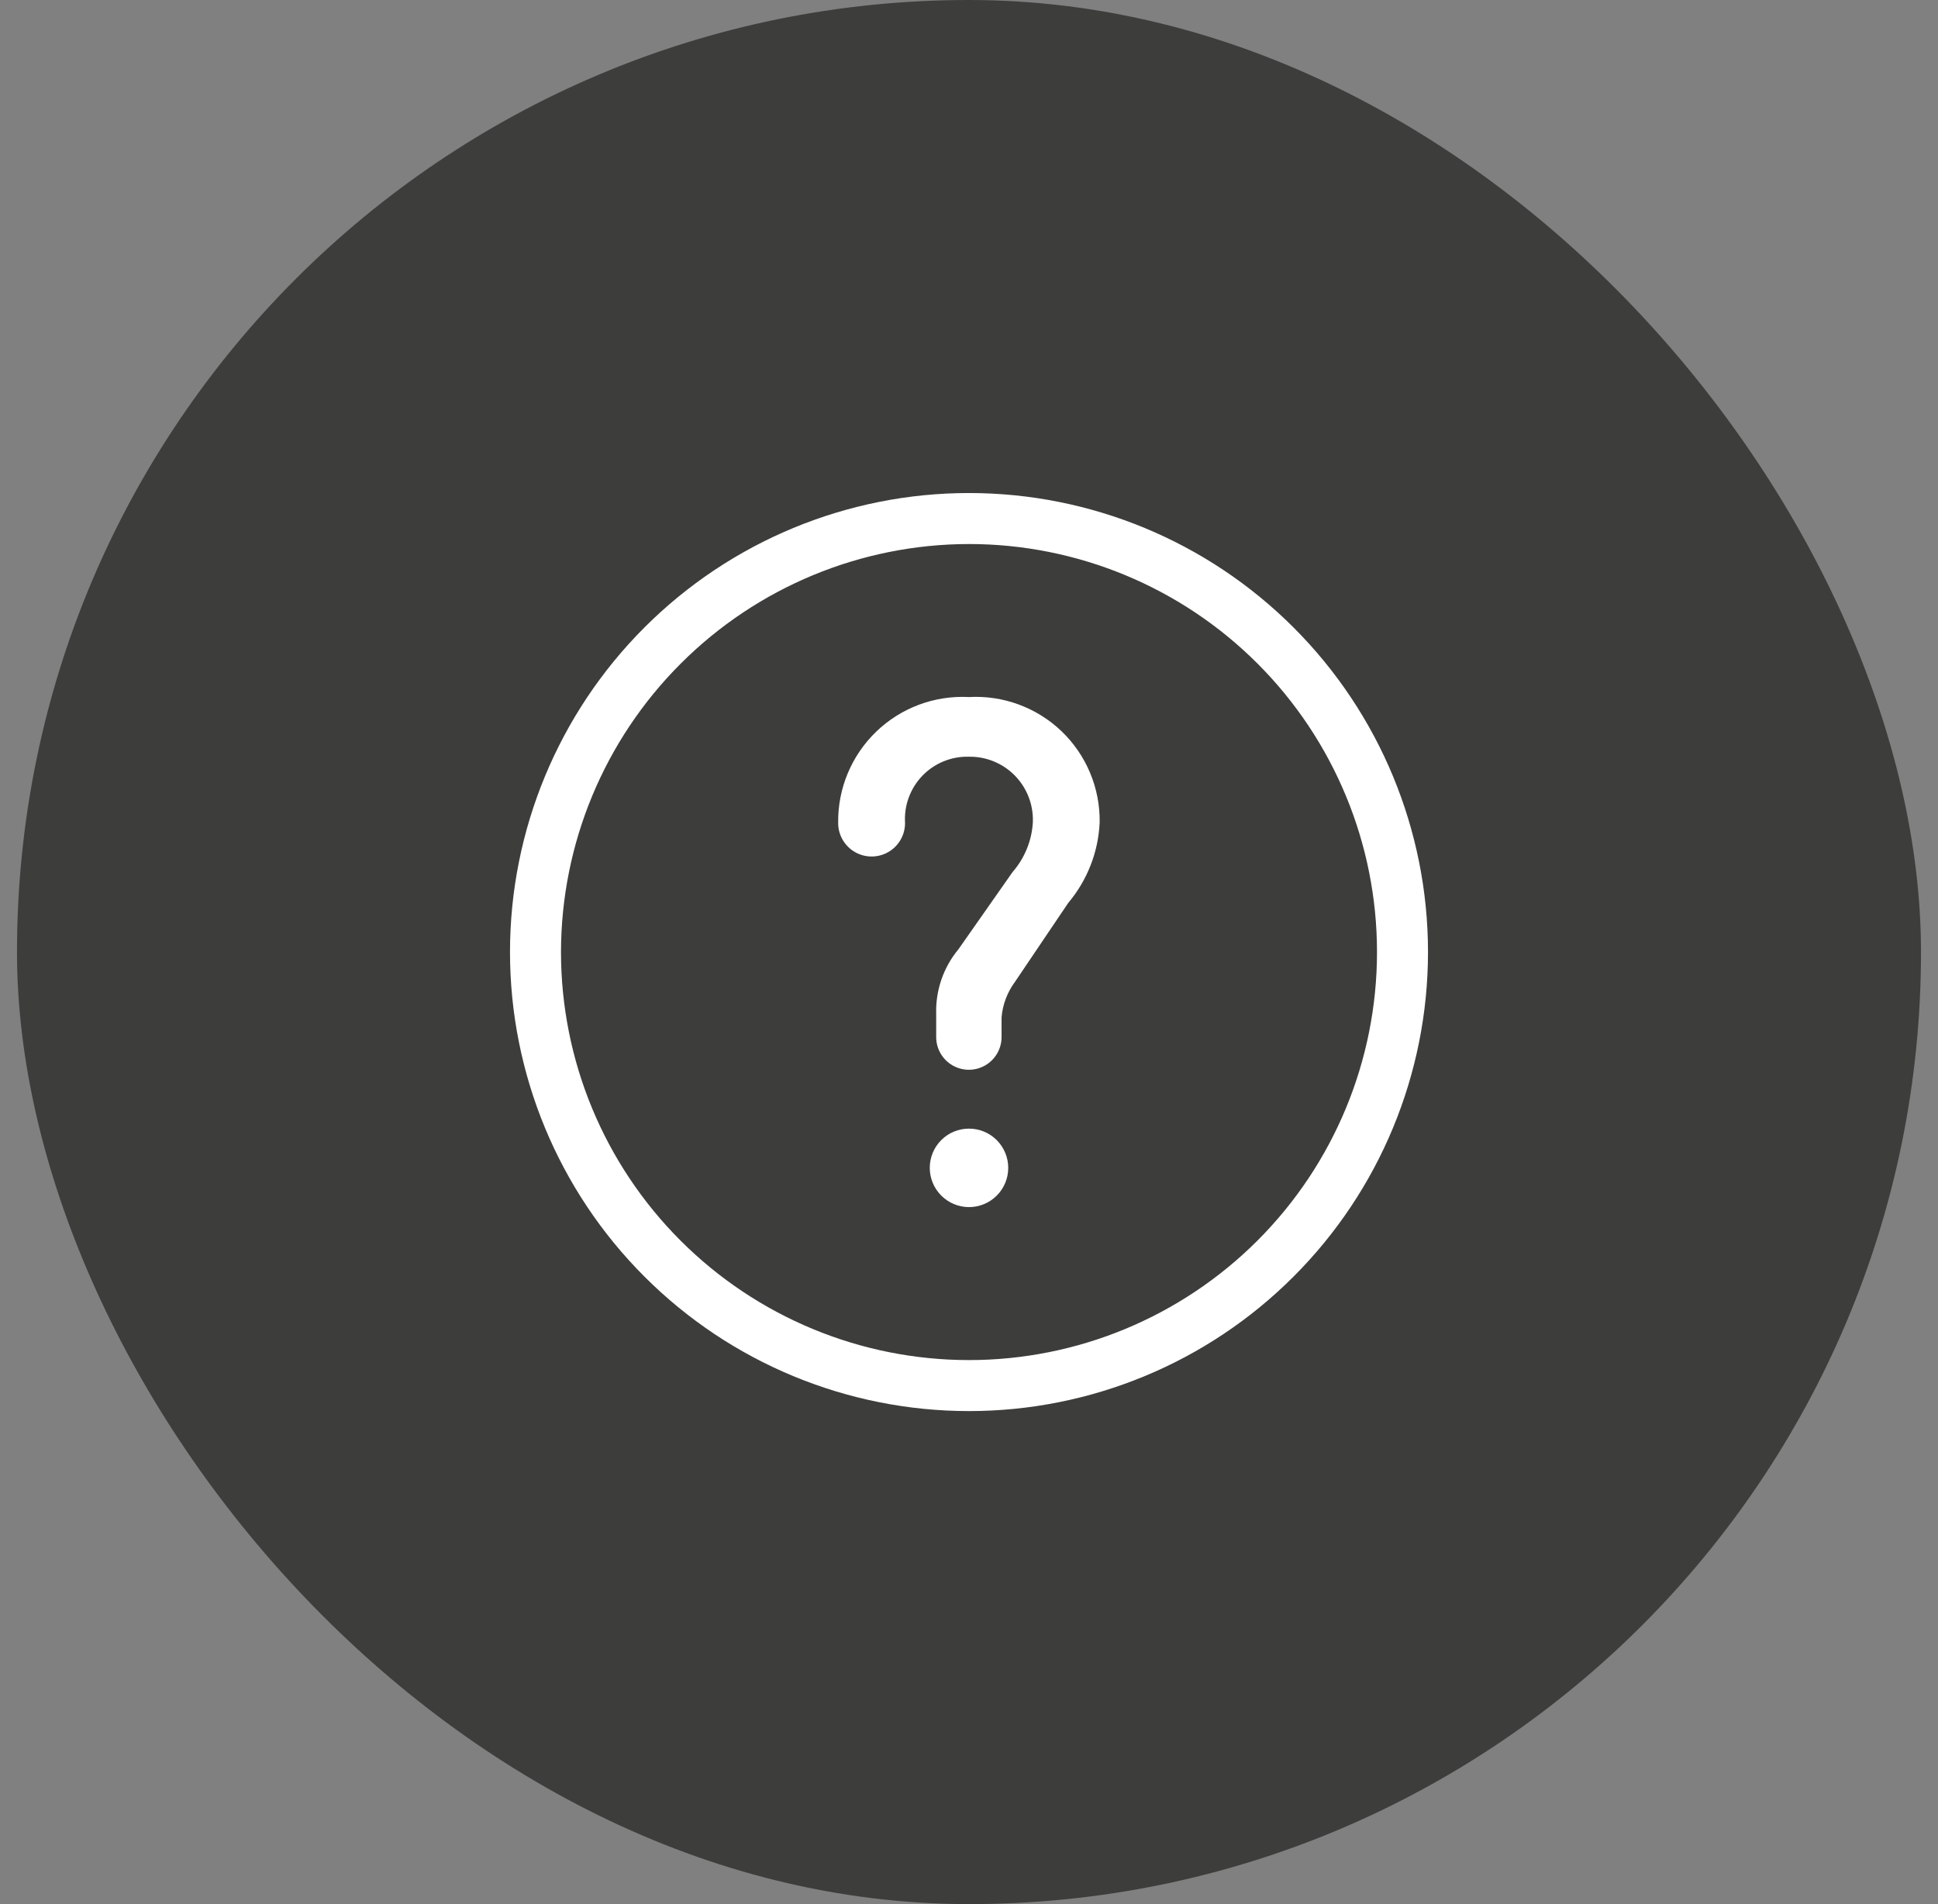
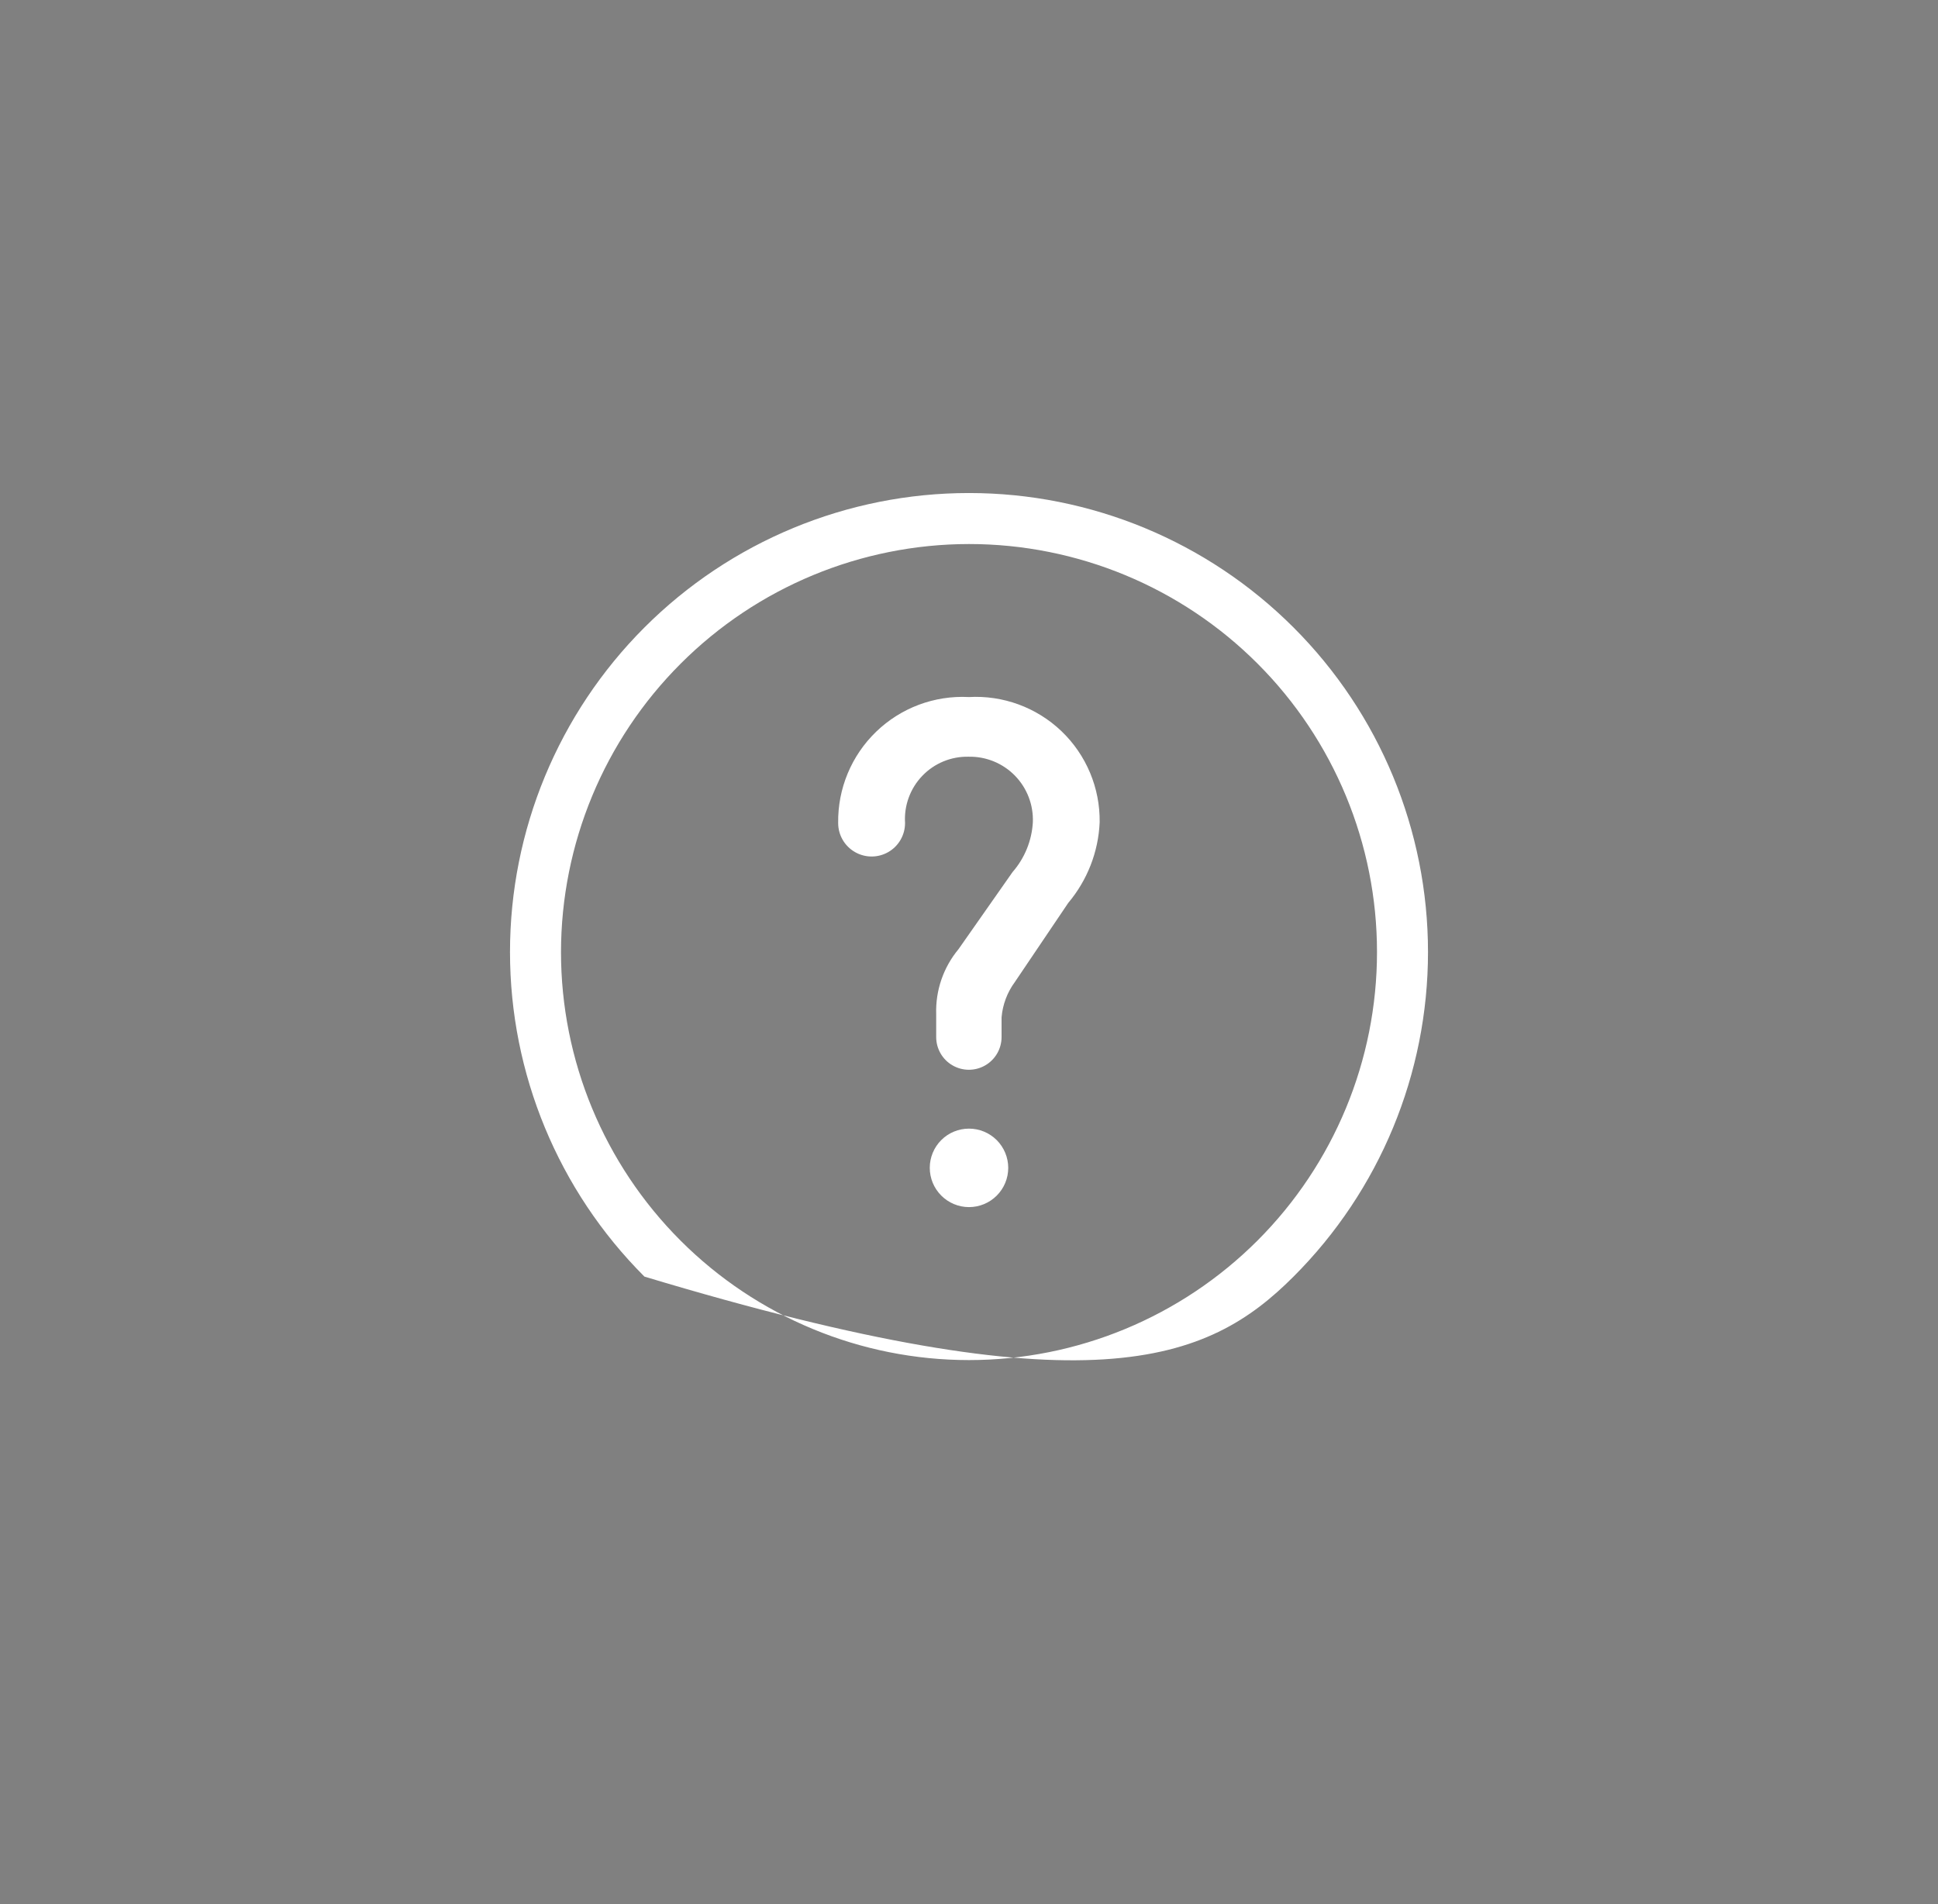
<svg xmlns="http://www.w3.org/2000/svg" width="57" height="56" viewBox="0 0 57 56" fill="none">
  <rect x="0" y="0" width="57" height="56" fill="#808080" stroke="none" />
-   <rect x="0.5" width="56" height="56" rx="28" fill="#3D3D3B" />
-   <path d="M28.5 16C31.683 16 34.735 17.265 36.985 19.515C39.235 21.765 40.5 24.817 40.5 28C40.5 31.183 39.235 34.235 36.985 36.485C34.734 38.735 31.683 40 28.5 40C25.317 40 22.265 38.736 20.015 36.485C17.765 34.235 16.5 31.183 16.5 28C16.503 24.818 17.769 21.768 20.019 19.519C22.268 17.269 25.318 16.003 28.5 16M28.5 14.5C24.919 14.5 21.486 15.922 18.954 18.454C16.422 20.986 15 24.419 15 28C15 31.581 16.422 35.014 18.954 37.545C21.486 40.078 24.919 41.5 28.5 41.5C32.081 41.5 35.514 40.078 38.045 37.545C40.578 35.014 42 31.581 42 28C42 24.419 40.578 20.986 38.045 18.454C35.514 15.922 32.081 14.5 28.5 14.5ZM28.5 33.193C28.194 33.193 27.901 33.313 27.684 33.53C27.468 33.746 27.346 34.04 27.346 34.346C27.346 34.652 27.468 34.946 27.684 35.162C27.901 35.379 28.194 35.501 28.5 35.501C28.806 35.501 29.099 35.38 29.316 35.163C29.532 34.947 29.654 34.654 29.654 34.347C29.654 34.041 29.532 33.748 29.316 33.531C29.099 33.315 28.806 33.193 28.5 33.193ZM28.49 20.5C27.481 20.449 26.496 20.818 25.769 21.52C25.042 22.222 24.638 23.193 24.652 24.203H24.653L24.652 24.207C24.652 24.557 24.84 24.883 25.144 25.058C25.448 25.234 25.823 25.234 26.128 25.058C26.432 24.883 26.619 24.557 26.619 24.207L26.618 24.203H26.619C26.587 23.692 26.77 23.189 27.126 22.818C27.481 22.447 27.976 22.243 28.489 22.255C29 22.245 29.492 22.446 29.85 22.811C30.207 23.176 30.398 23.673 30.378 24.183C30.347 24.724 30.137 25.24 29.78 25.649L28.191 27.916C27.746 28.451 27.513 29.13 27.535 29.825V30.5C27.535 30.843 27.718 31.162 28.016 31.333C28.314 31.505 28.68 31.505 28.977 31.333C29.275 31.161 29.458 30.843 29.458 30.5V29.922C29.489 29.546 29.625 29.185 29.849 28.881L31.418 26.556C31.979 25.889 32.306 25.055 32.343 24.184C32.357 23.173 31.949 22.201 31.218 21.502C30.486 20.804 29.497 20.441 28.487 20.501L28.49 20.5Z" fill="white" />
+   <path d="M28.5 16C31.683 16 34.735 17.265 36.985 19.515C39.235 21.765 40.5 24.817 40.5 28C40.5 31.183 39.235 34.235 36.985 36.485C34.734 38.735 31.683 40 28.5 40C25.317 40 22.265 38.736 20.015 36.485C17.765 34.235 16.5 31.183 16.5 28C16.503 24.818 17.769 21.768 20.019 19.519C22.268 17.269 25.318 16.003 28.5 16M28.5 14.5C24.919 14.5 21.486 15.922 18.954 18.454C16.422 20.986 15 24.419 15 28C15 31.581 16.422 35.014 18.954 37.545C32.081 41.5 35.514 40.078 38.045 37.545C40.578 35.014 42 31.581 42 28C42 24.419 40.578 20.986 38.045 18.454C35.514 15.922 32.081 14.5 28.5 14.5ZM28.5 33.193C28.194 33.193 27.901 33.313 27.684 33.53C27.468 33.746 27.346 34.04 27.346 34.346C27.346 34.652 27.468 34.946 27.684 35.162C27.901 35.379 28.194 35.501 28.5 35.501C28.806 35.501 29.099 35.38 29.316 35.163C29.532 34.947 29.654 34.654 29.654 34.347C29.654 34.041 29.532 33.748 29.316 33.531C29.099 33.315 28.806 33.193 28.5 33.193ZM28.49 20.5C27.481 20.449 26.496 20.818 25.769 21.52C25.042 22.222 24.638 23.193 24.652 24.203H24.653L24.652 24.207C24.652 24.557 24.84 24.883 25.144 25.058C25.448 25.234 25.823 25.234 26.128 25.058C26.432 24.883 26.619 24.557 26.619 24.207L26.618 24.203H26.619C26.587 23.692 26.77 23.189 27.126 22.818C27.481 22.447 27.976 22.243 28.489 22.255C29 22.245 29.492 22.446 29.85 22.811C30.207 23.176 30.398 23.673 30.378 24.183C30.347 24.724 30.137 25.24 29.78 25.649L28.191 27.916C27.746 28.451 27.513 29.13 27.535 29.825V30.5C27.535 30.843 27.718 31.162 28.016 31.333C28.314 31.505 28.68 31.505 28.977 31.333C29.275 31.161 29.458 30.843 29.458 30.5V29.922C29.489 29.546 29.625 29.185 29.849 28.881L31.418 26.556C31.979 25.889 32.306 25.055 32.343 24.184C32.357 23.173 31.949 22.201 31.218 21.502C30.486 20.804 29.497 20.441 28.487 20.501L28.49 20.5Z" fill="white" />
</svg>